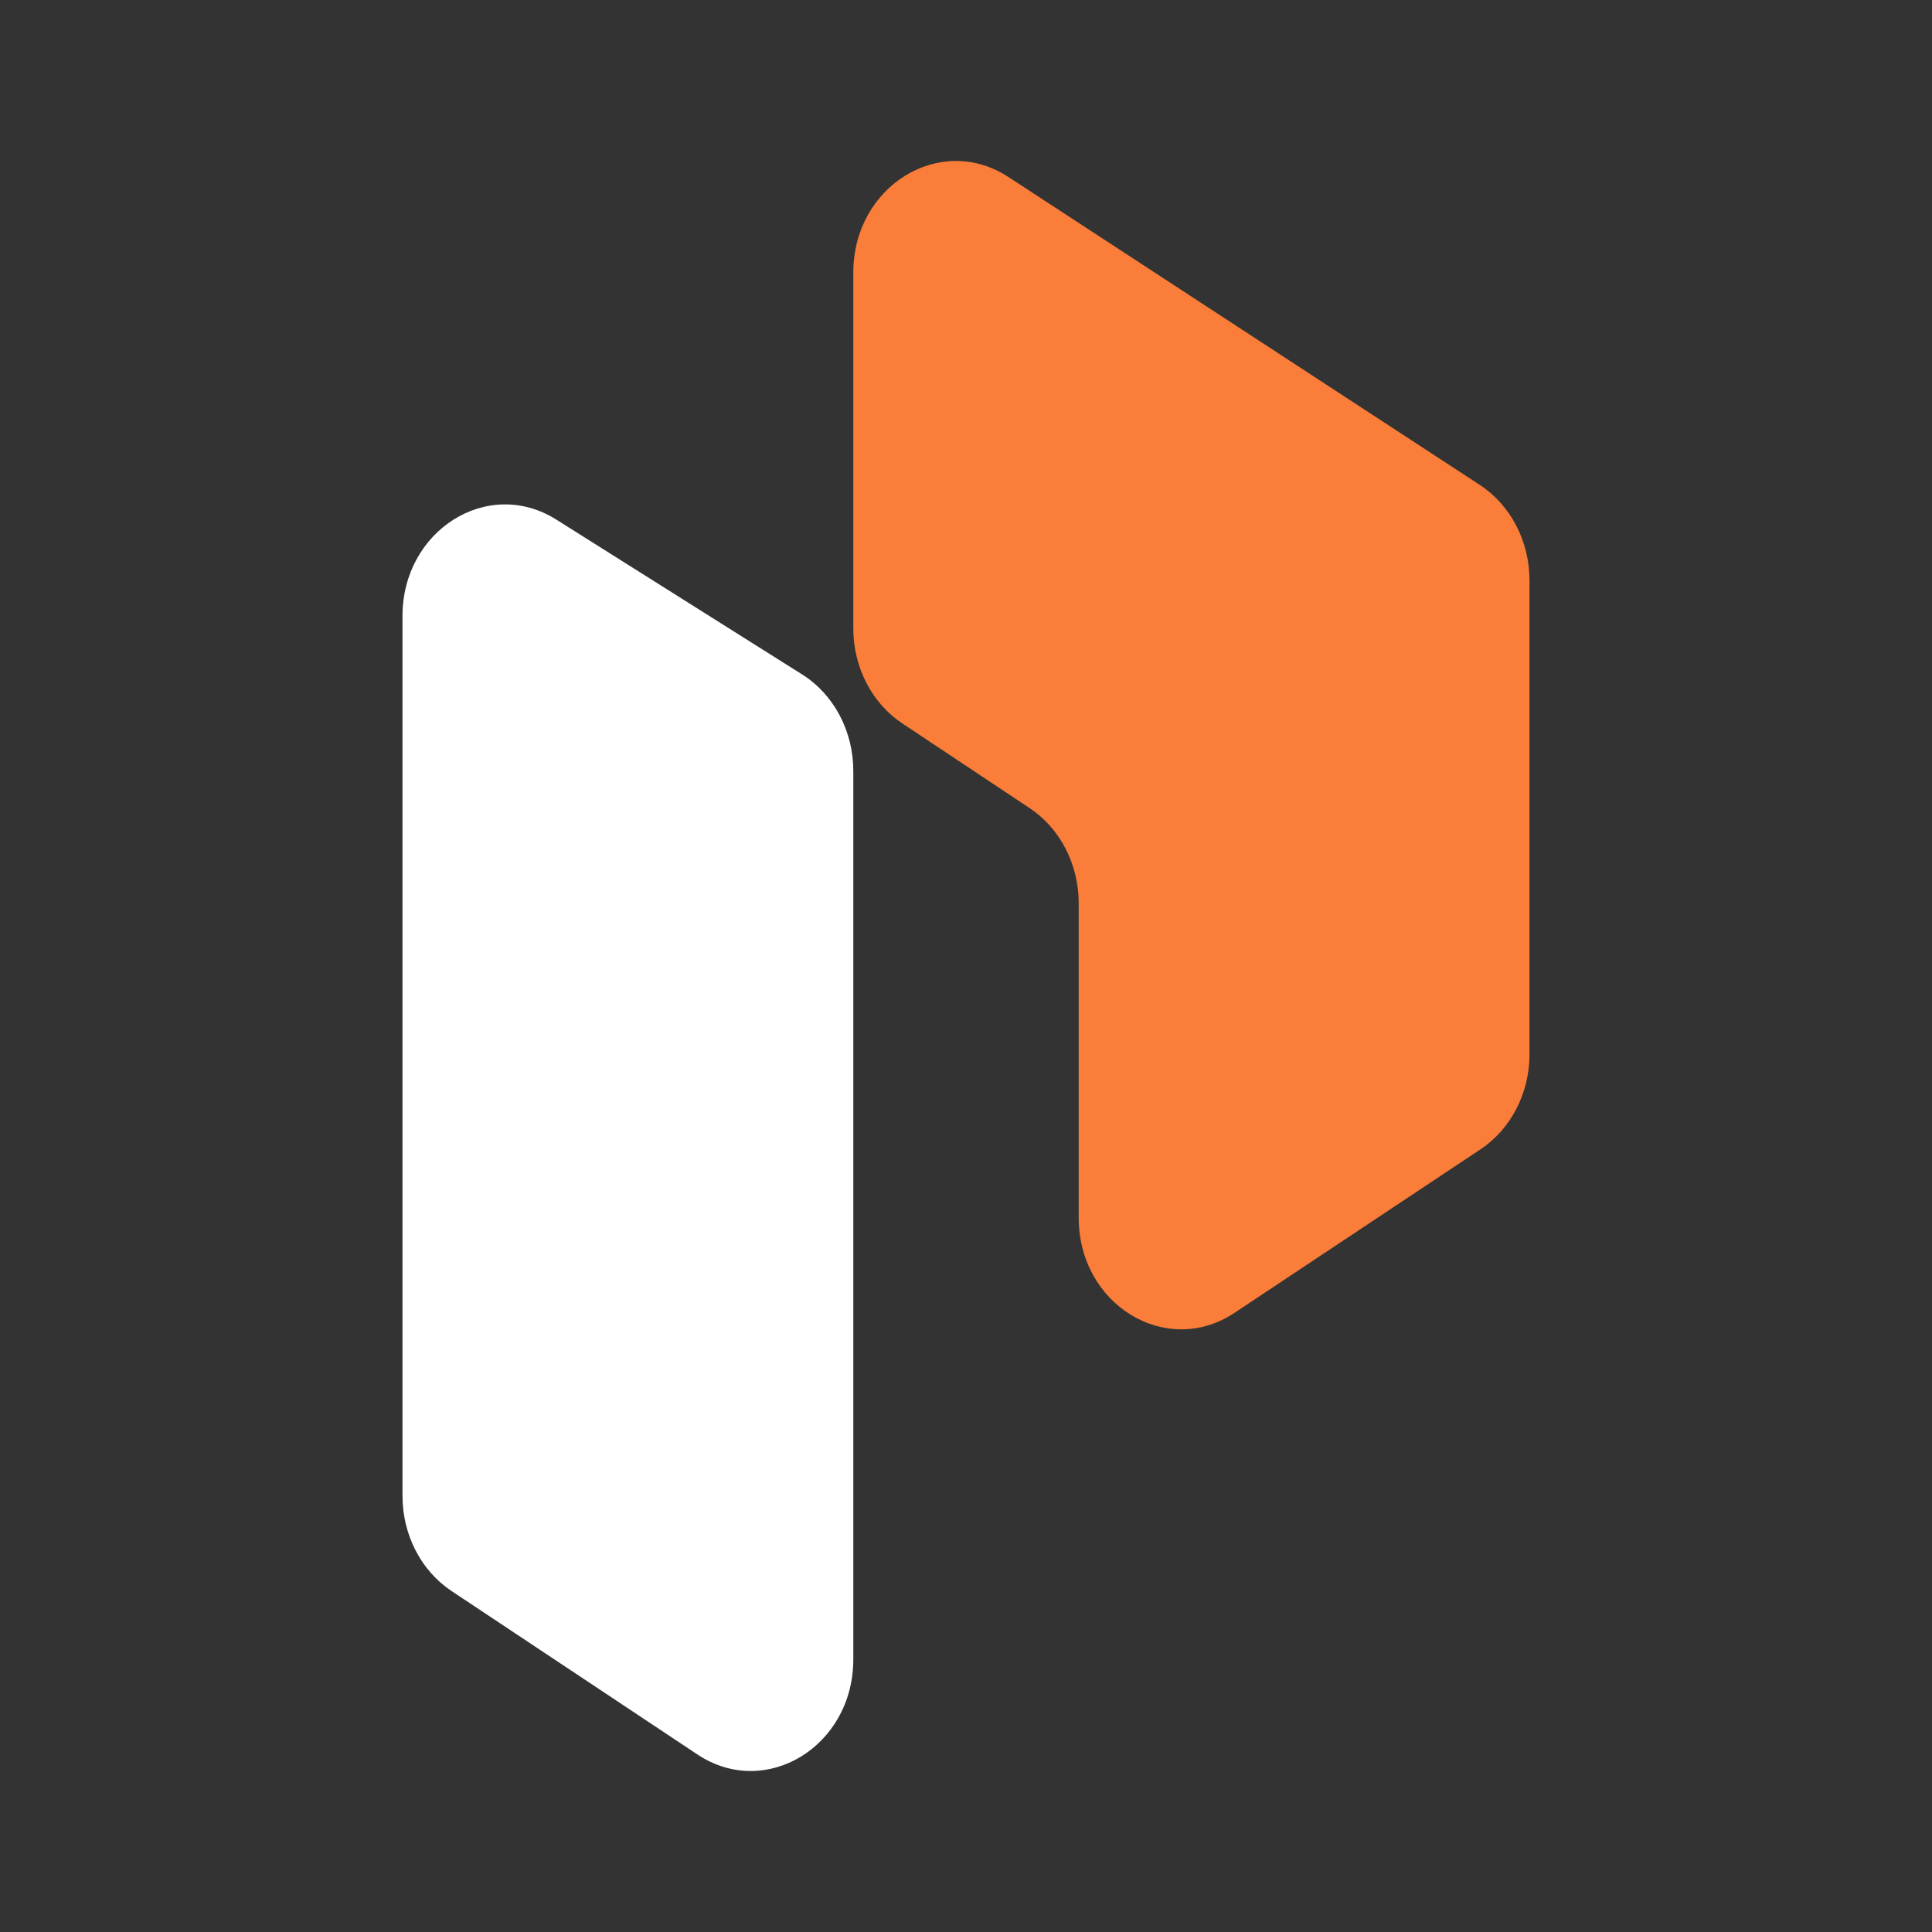
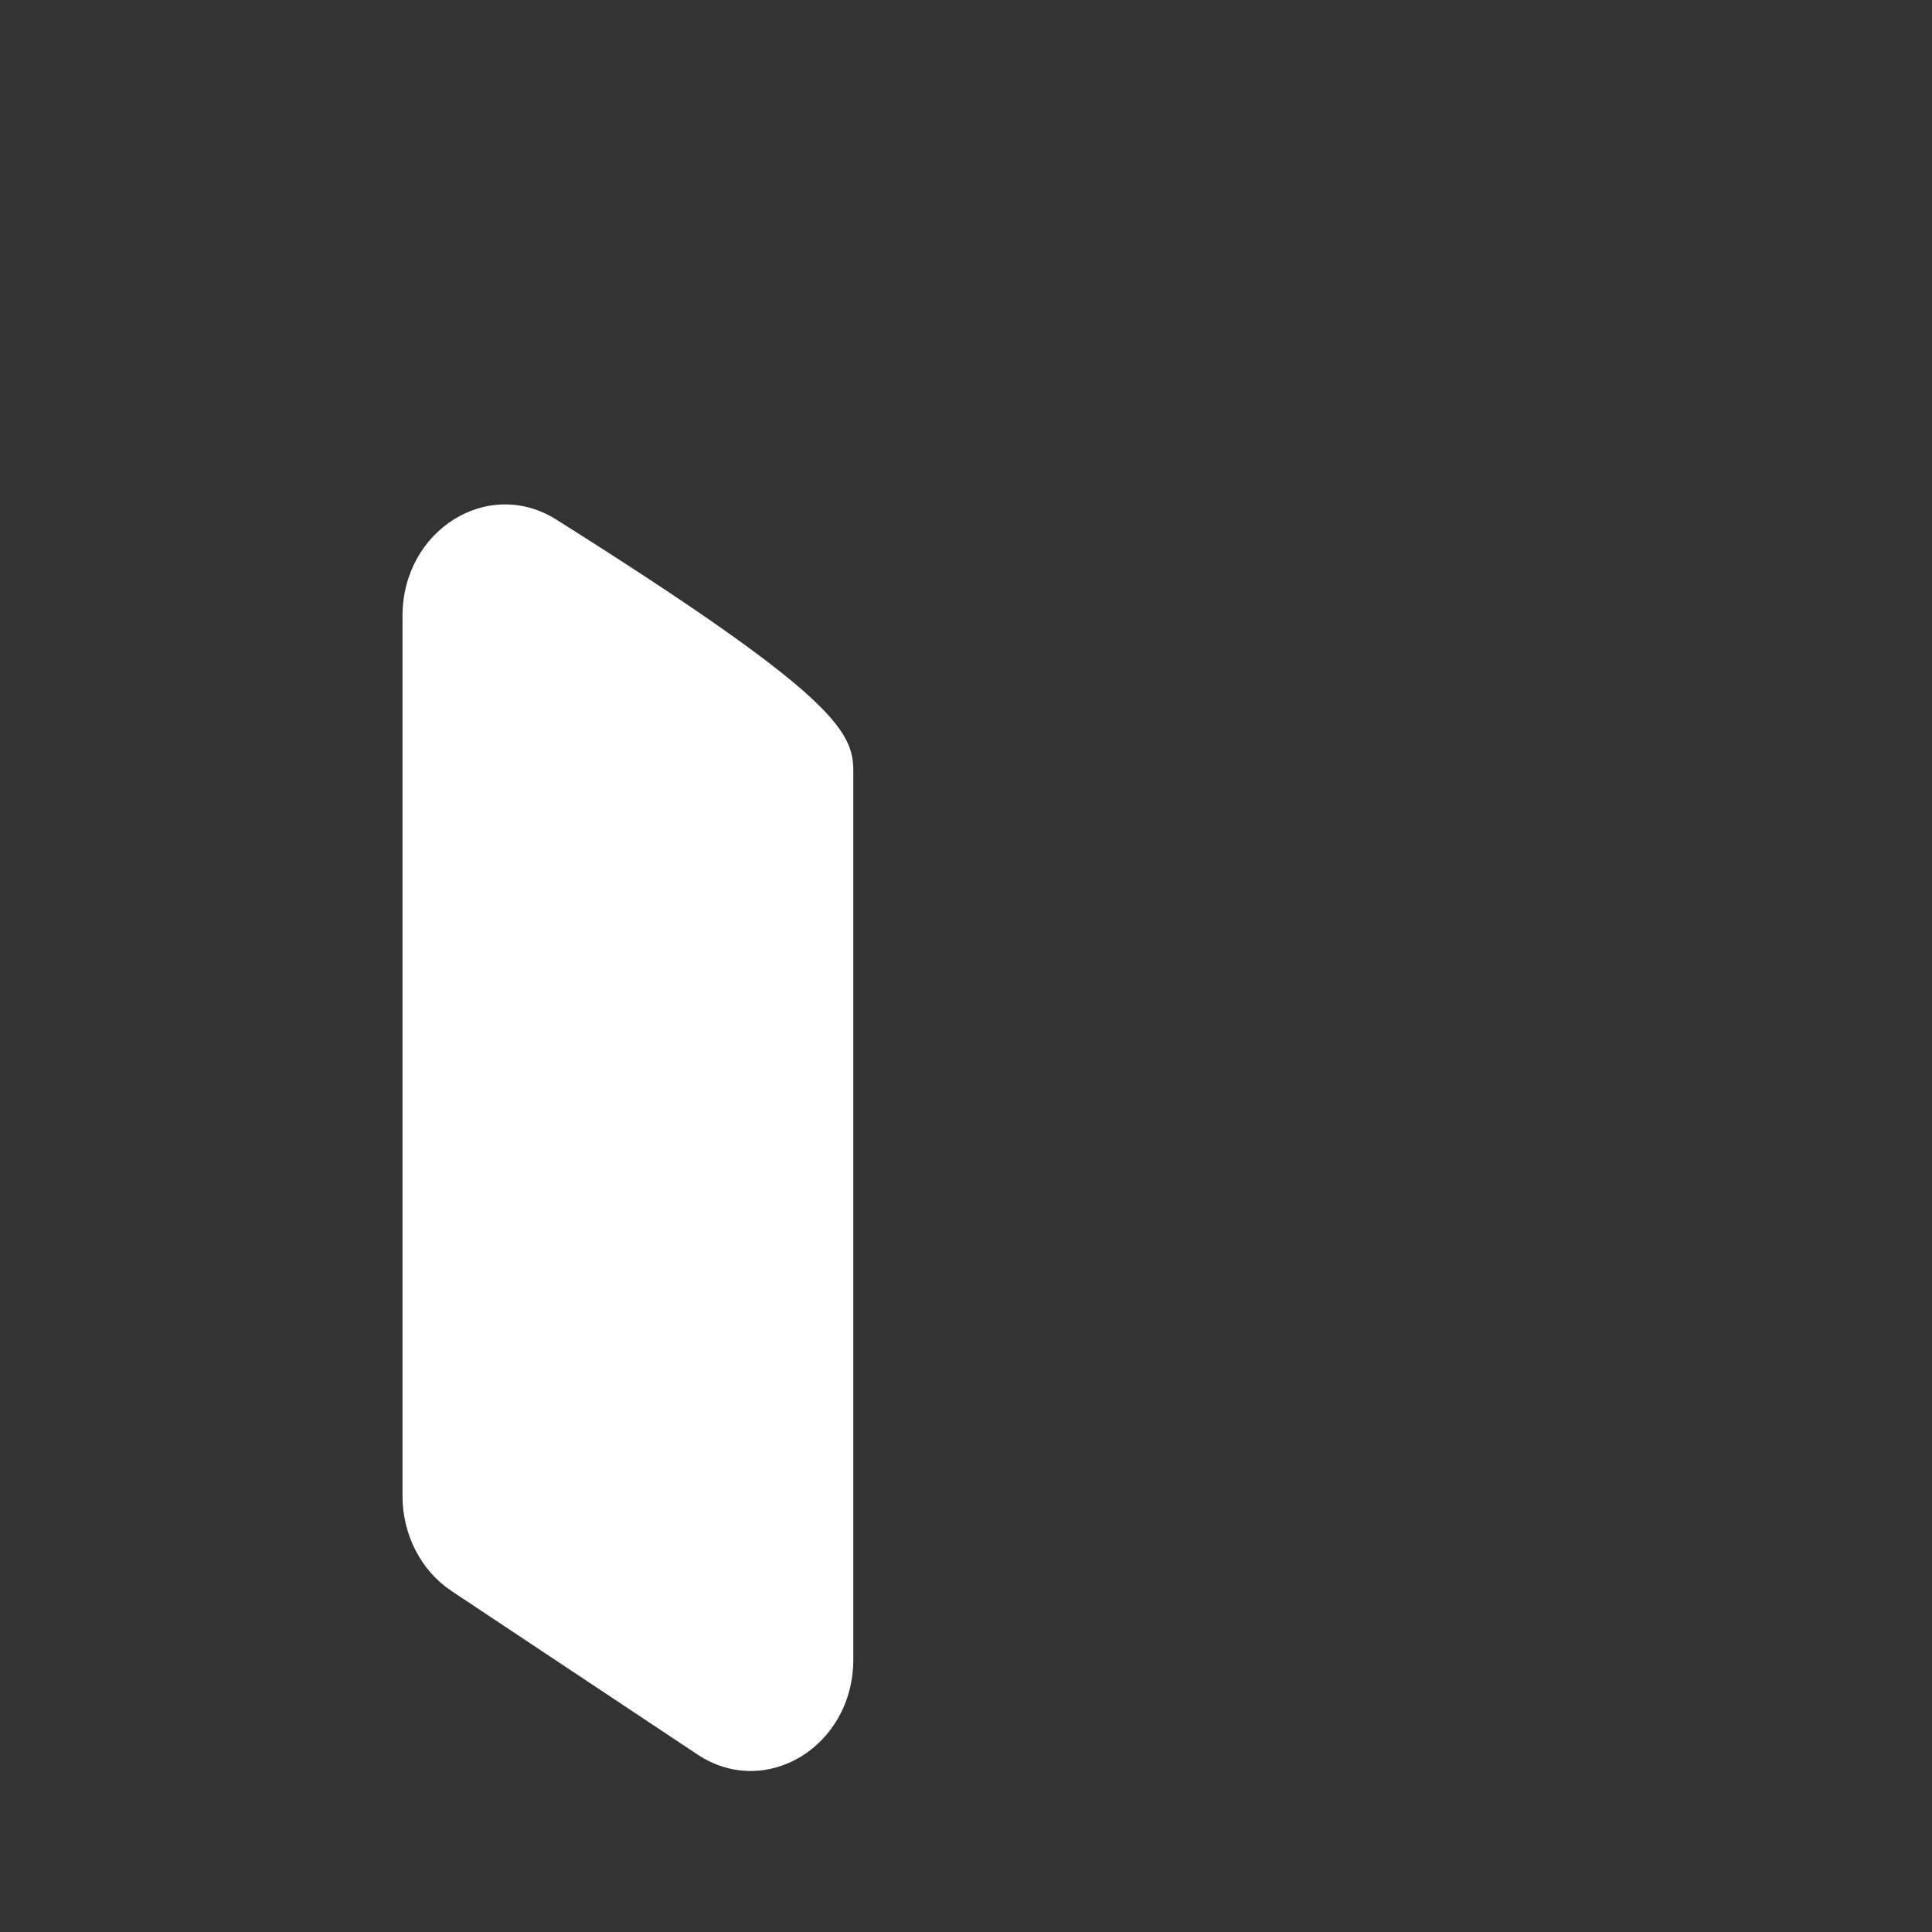
<svg xmlns="http://www.w3.org/2000/svg" width="48" height="48" viewBox="0 0 48 48" fill="none">
  <rect x="0" y="0" width="48" height="48" fill="#333333" stroke="none" />
-   <path d="M11.218 39.528C10.461 39.025 10 38.13 10 37.166V15.304C10 13.172 12.124 11.84 13.821 12.909L19.93 16.757C20.716 17.252 21.2 18.164 21.2 19.152V41.228C21.2 43.39 19.023 44.717 17.327 43.589L11.218 39.528Z" fill="white" />
-   <path d="M22.418 17.974C21.661 17.471 21.2 16.577 21.2 15.613V6.772C21.2 4.62 23.36 3.291 25.056 4.399L36.765 12.047C37.531 12.548 38 13.448 38 14.42V26.194C38 27.158 37.539 28.052 36.782 28.555L30.673 32.616C28.977 33.744 26.8 32.417 26.8 30.255V22.439C26.8 21.475 26.339 20.581 25.582 20.078L22.418 17.974Z" fill="#FA7D39" />
+   <path d="M11.218 39.528C10.461 39.025 10 38.13 10 37.166V15.304C10 13.172 12.124 11.84 13.821 12.909C20.716 17.252 21.2 18.164 21.2 19.152V41.228C21.2 43.39 19.023 44.717 17.327 43.589L11.218 39.528Z" fill="white" />
</svg>